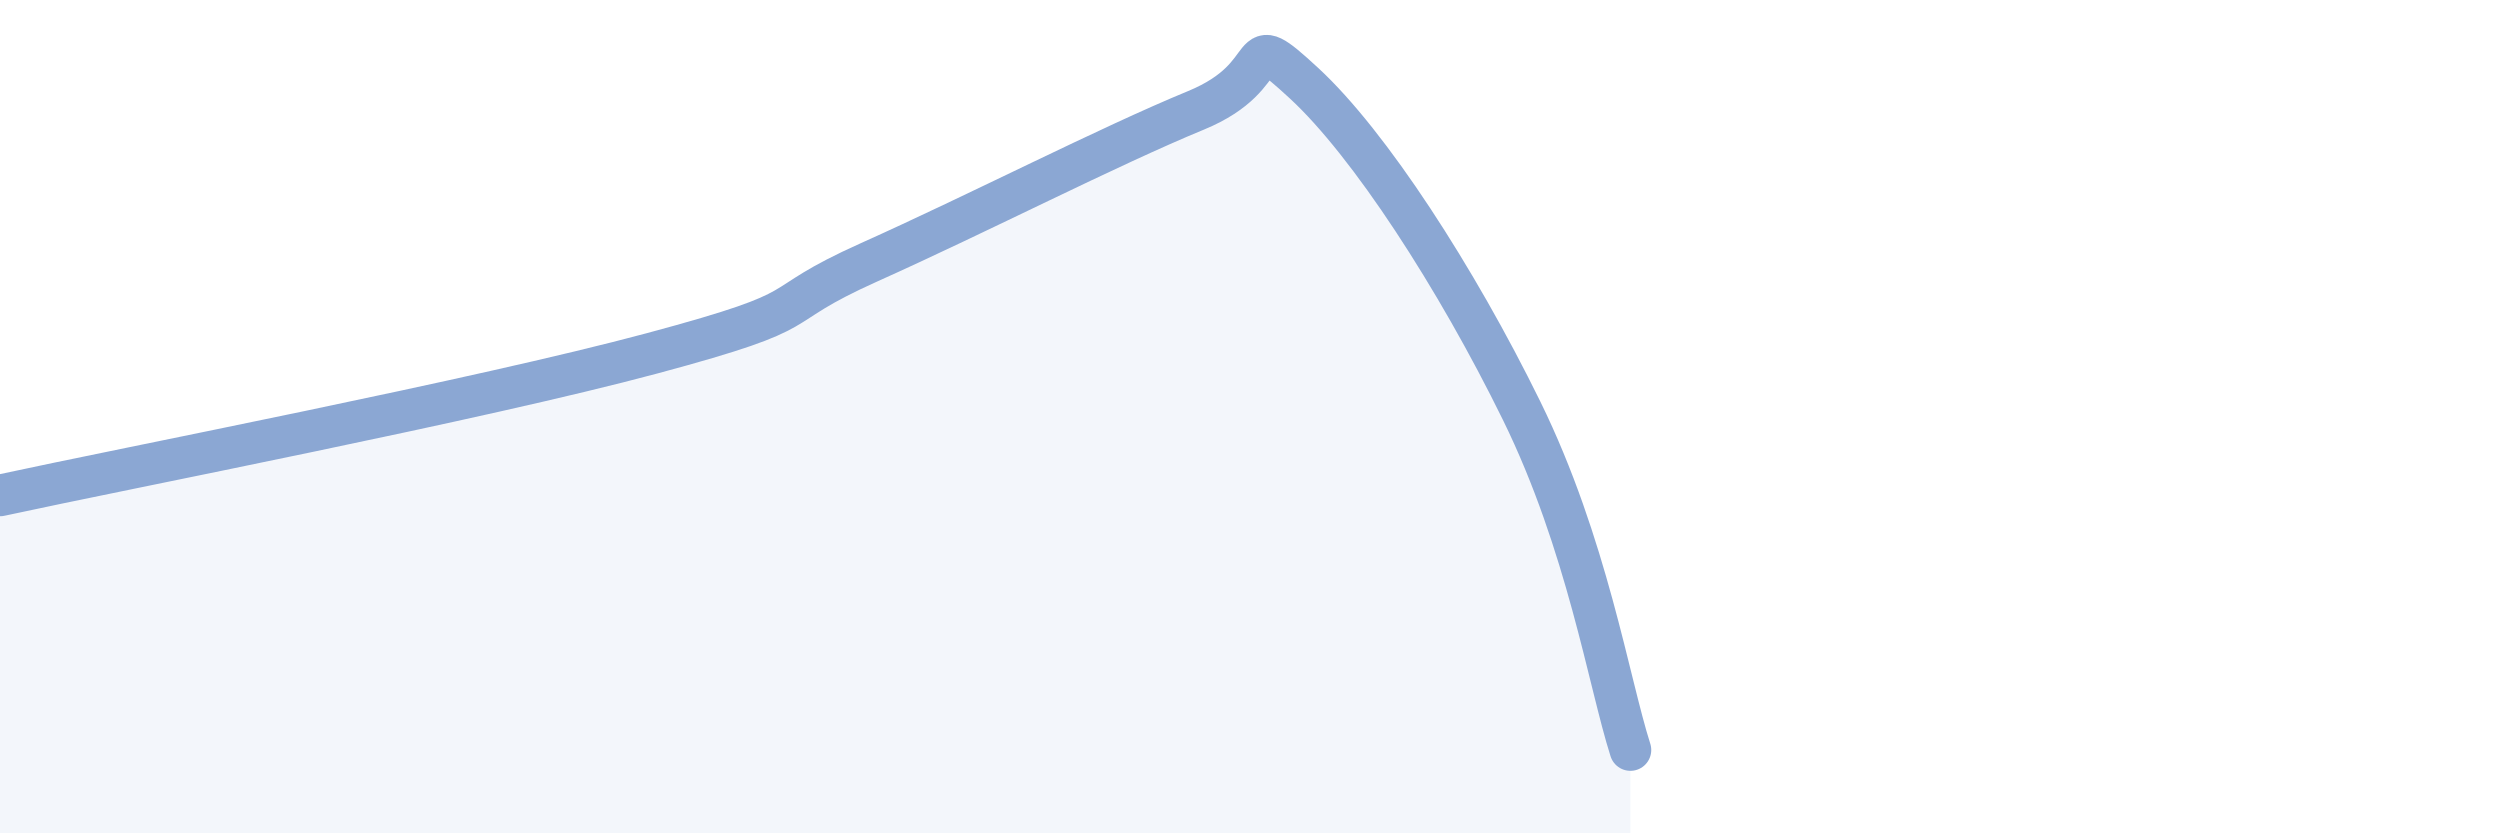
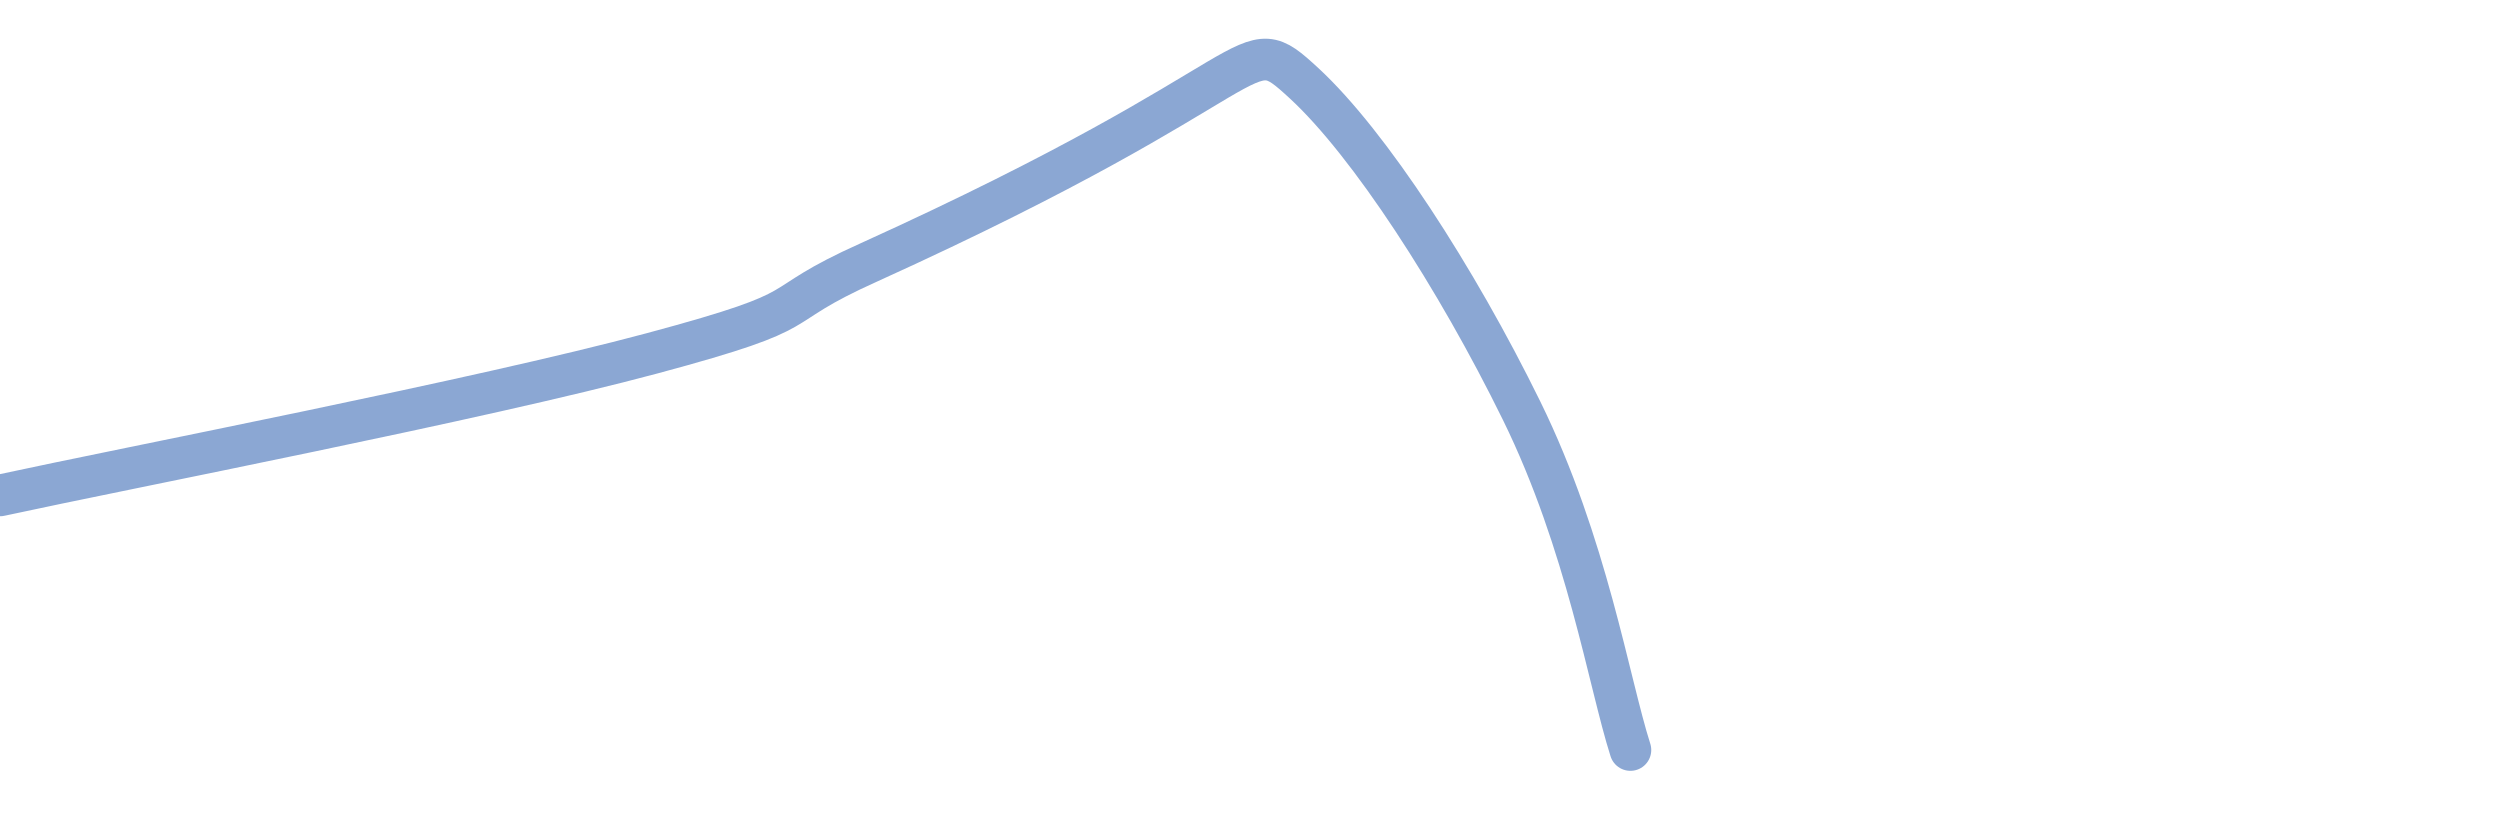
<svg xmlns="http://www.w3.org/2000/svg" width="60" height="20" viewBox="0 0 60 20">
-   <path d="M 0,11.89 C 3.13,11.21 11.48,9.6 15.65,8.48 C 19.82,7.36 18.26,7.46 20.87,6.29 C 23.48,5.12 26.61,3.51 28.7,2.65 C 30.79,1.79 29.74,0.56 31.3,2 C 32.86,3.44 34.95,6.66 36.52,9.86 C 38.09,13.06 38.61,16.37 39.13,18L39.13 20L0 20Z" fill="#8ba7d3" opacity="0.1" stroke-linecap="round" stroke-linejoin="round" />
-   <path d="M 0,11.89 C 3.13,11.21 11.48,9.6 15.65,8.48 C 19.82,7.36 18.26,7.46 20.87,6.29 C 23.48,5.12 26.61,3.51 28.7,2.65 C 30.79,1.79 29.74,0.56 31.3,2 C 32.86,3.44 34.95,6.66 36.52,9.86 C 38.09,13.06 38.61,16.37 39.13,18" stroke="#8ba7d3" stroke-width="1" fill="none" stroke-linecap="round" stroke-linejoin="round" />
+   <path d="M 0,11.89 C 3.13,11.21 11.48,9.6 15.65,8.48 C 19.82,7.36 18.26,7.46 20.87,6.29 C 30.79,1.79 29.74,0.56 31.3,2 C 32.86,3.44 34.95,6.66 36.52,9.86 C 38.09,13.06 38.61,16.37 39.13,18" stroke="#8ba7d3" stroke-width="1" fill="none" stroke-linecap="round" stroke-linejoin="round" />
</svg>